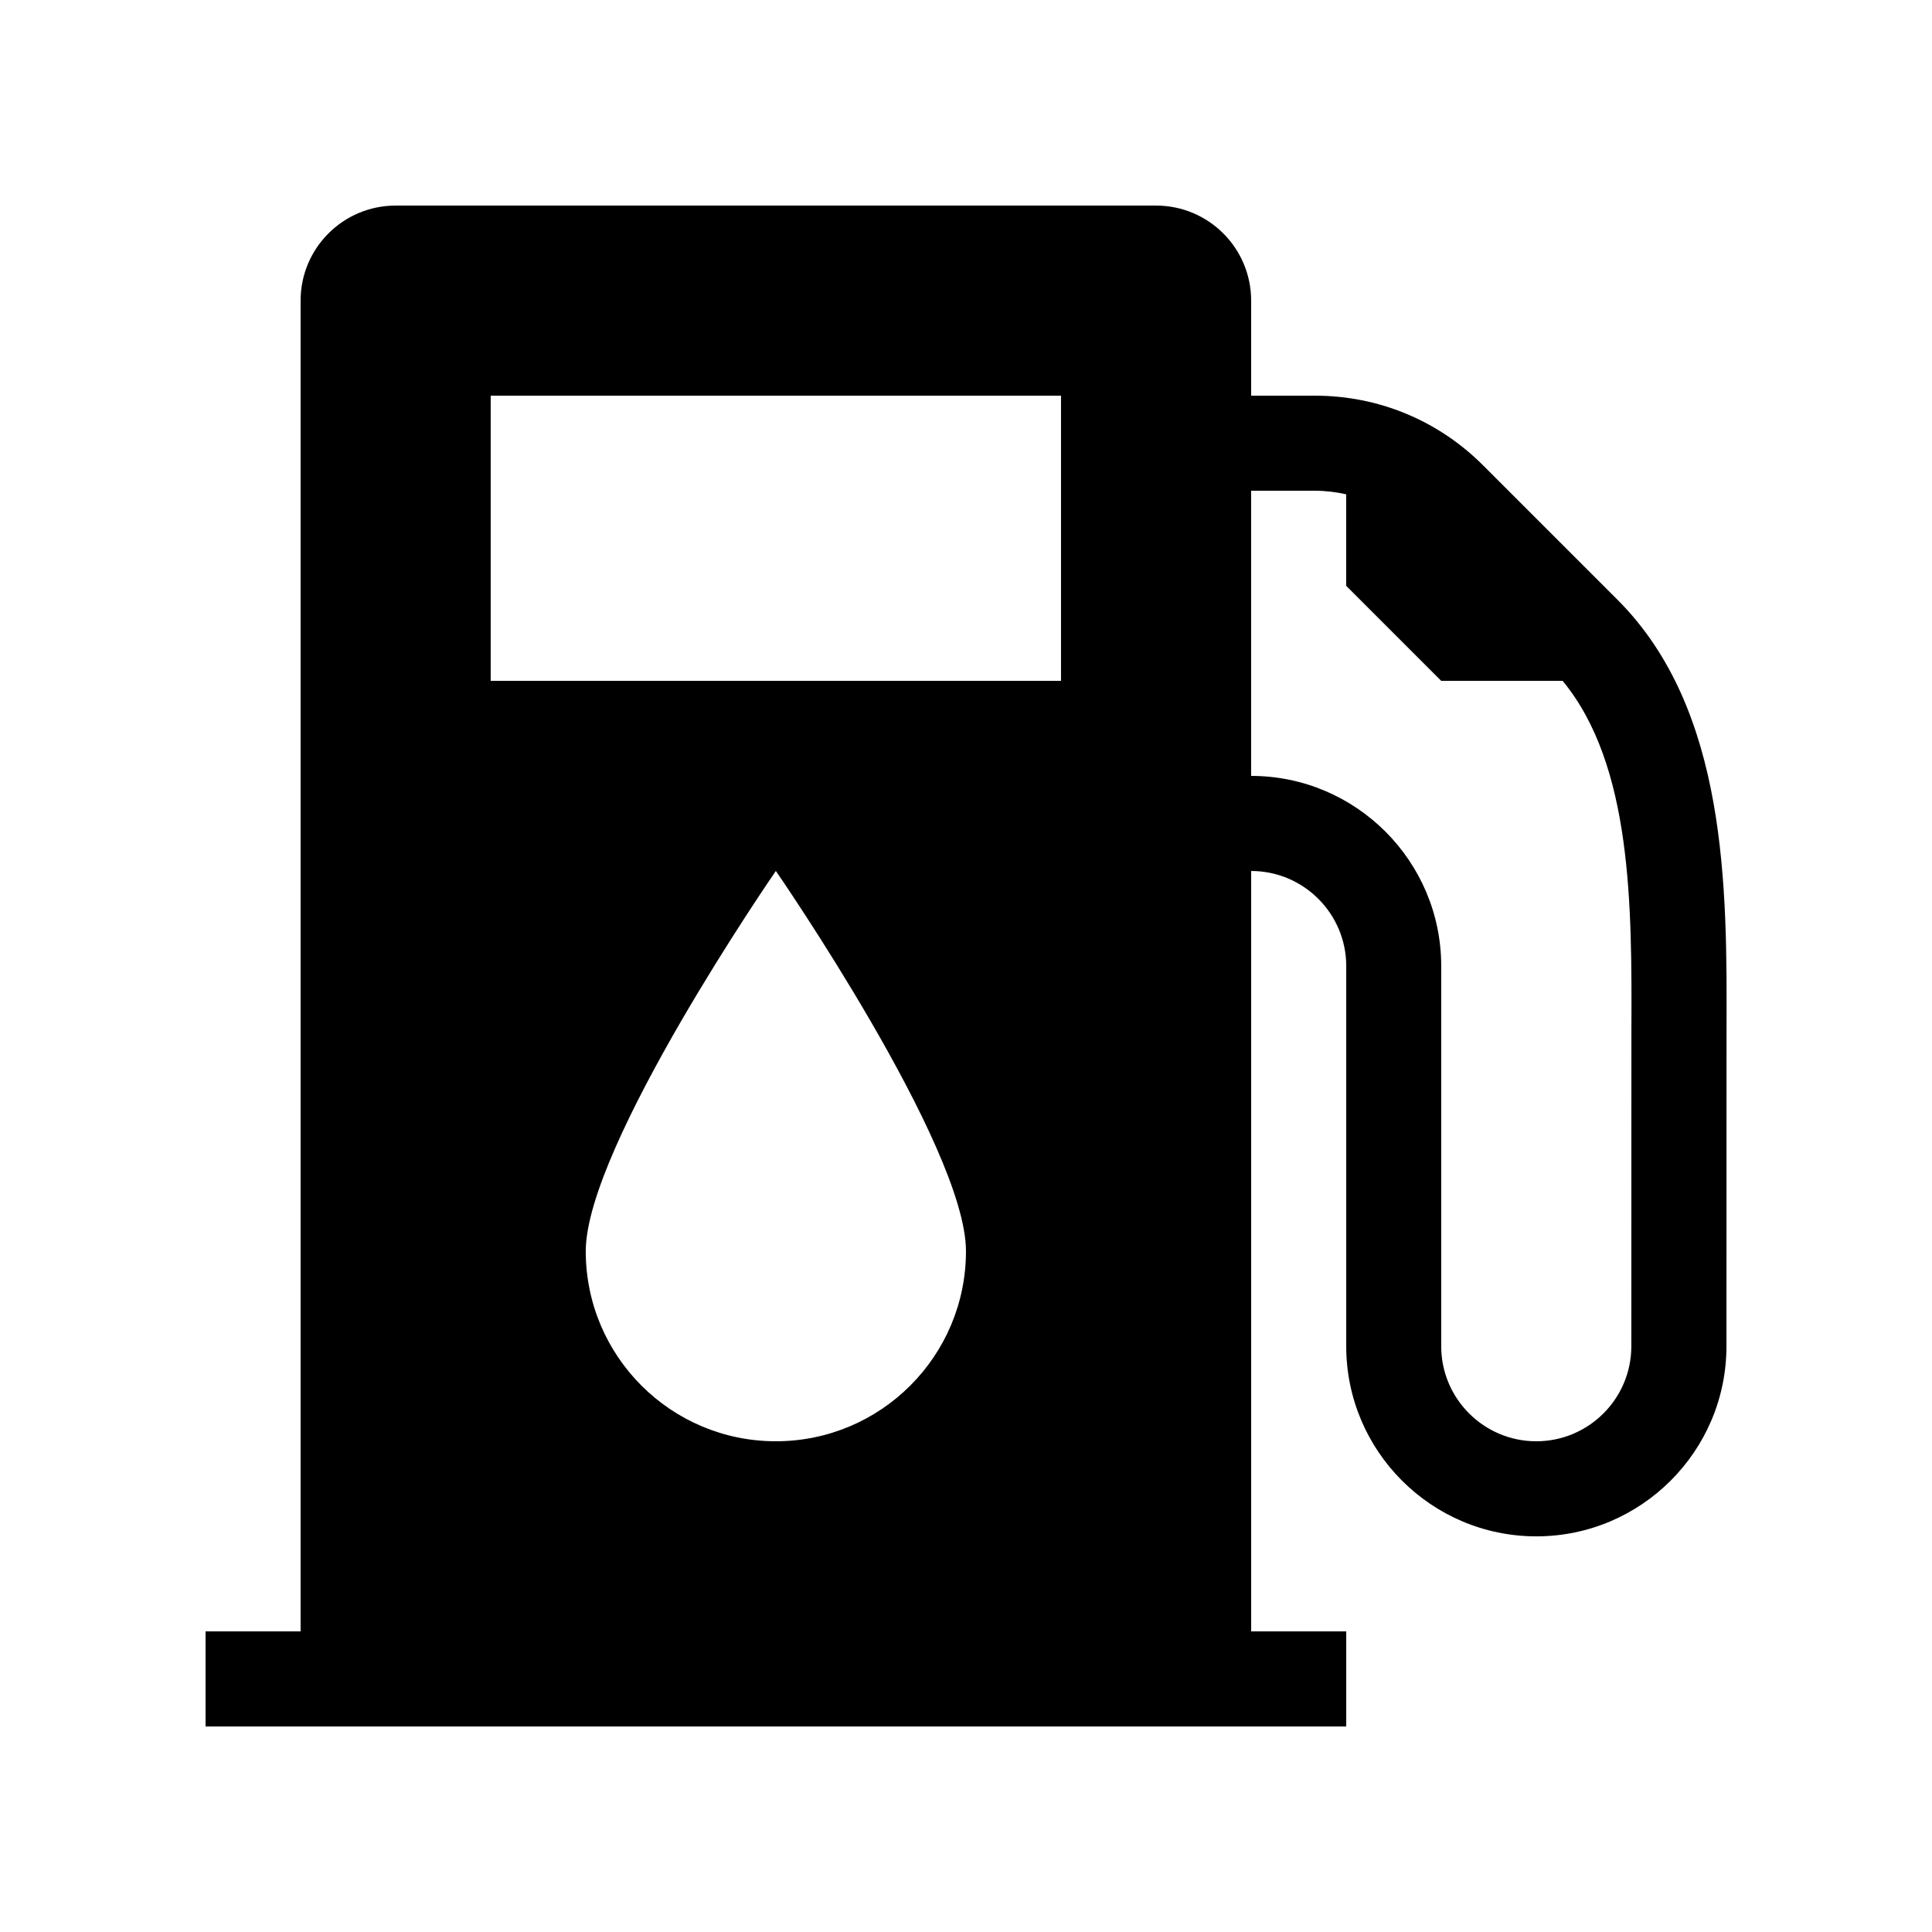
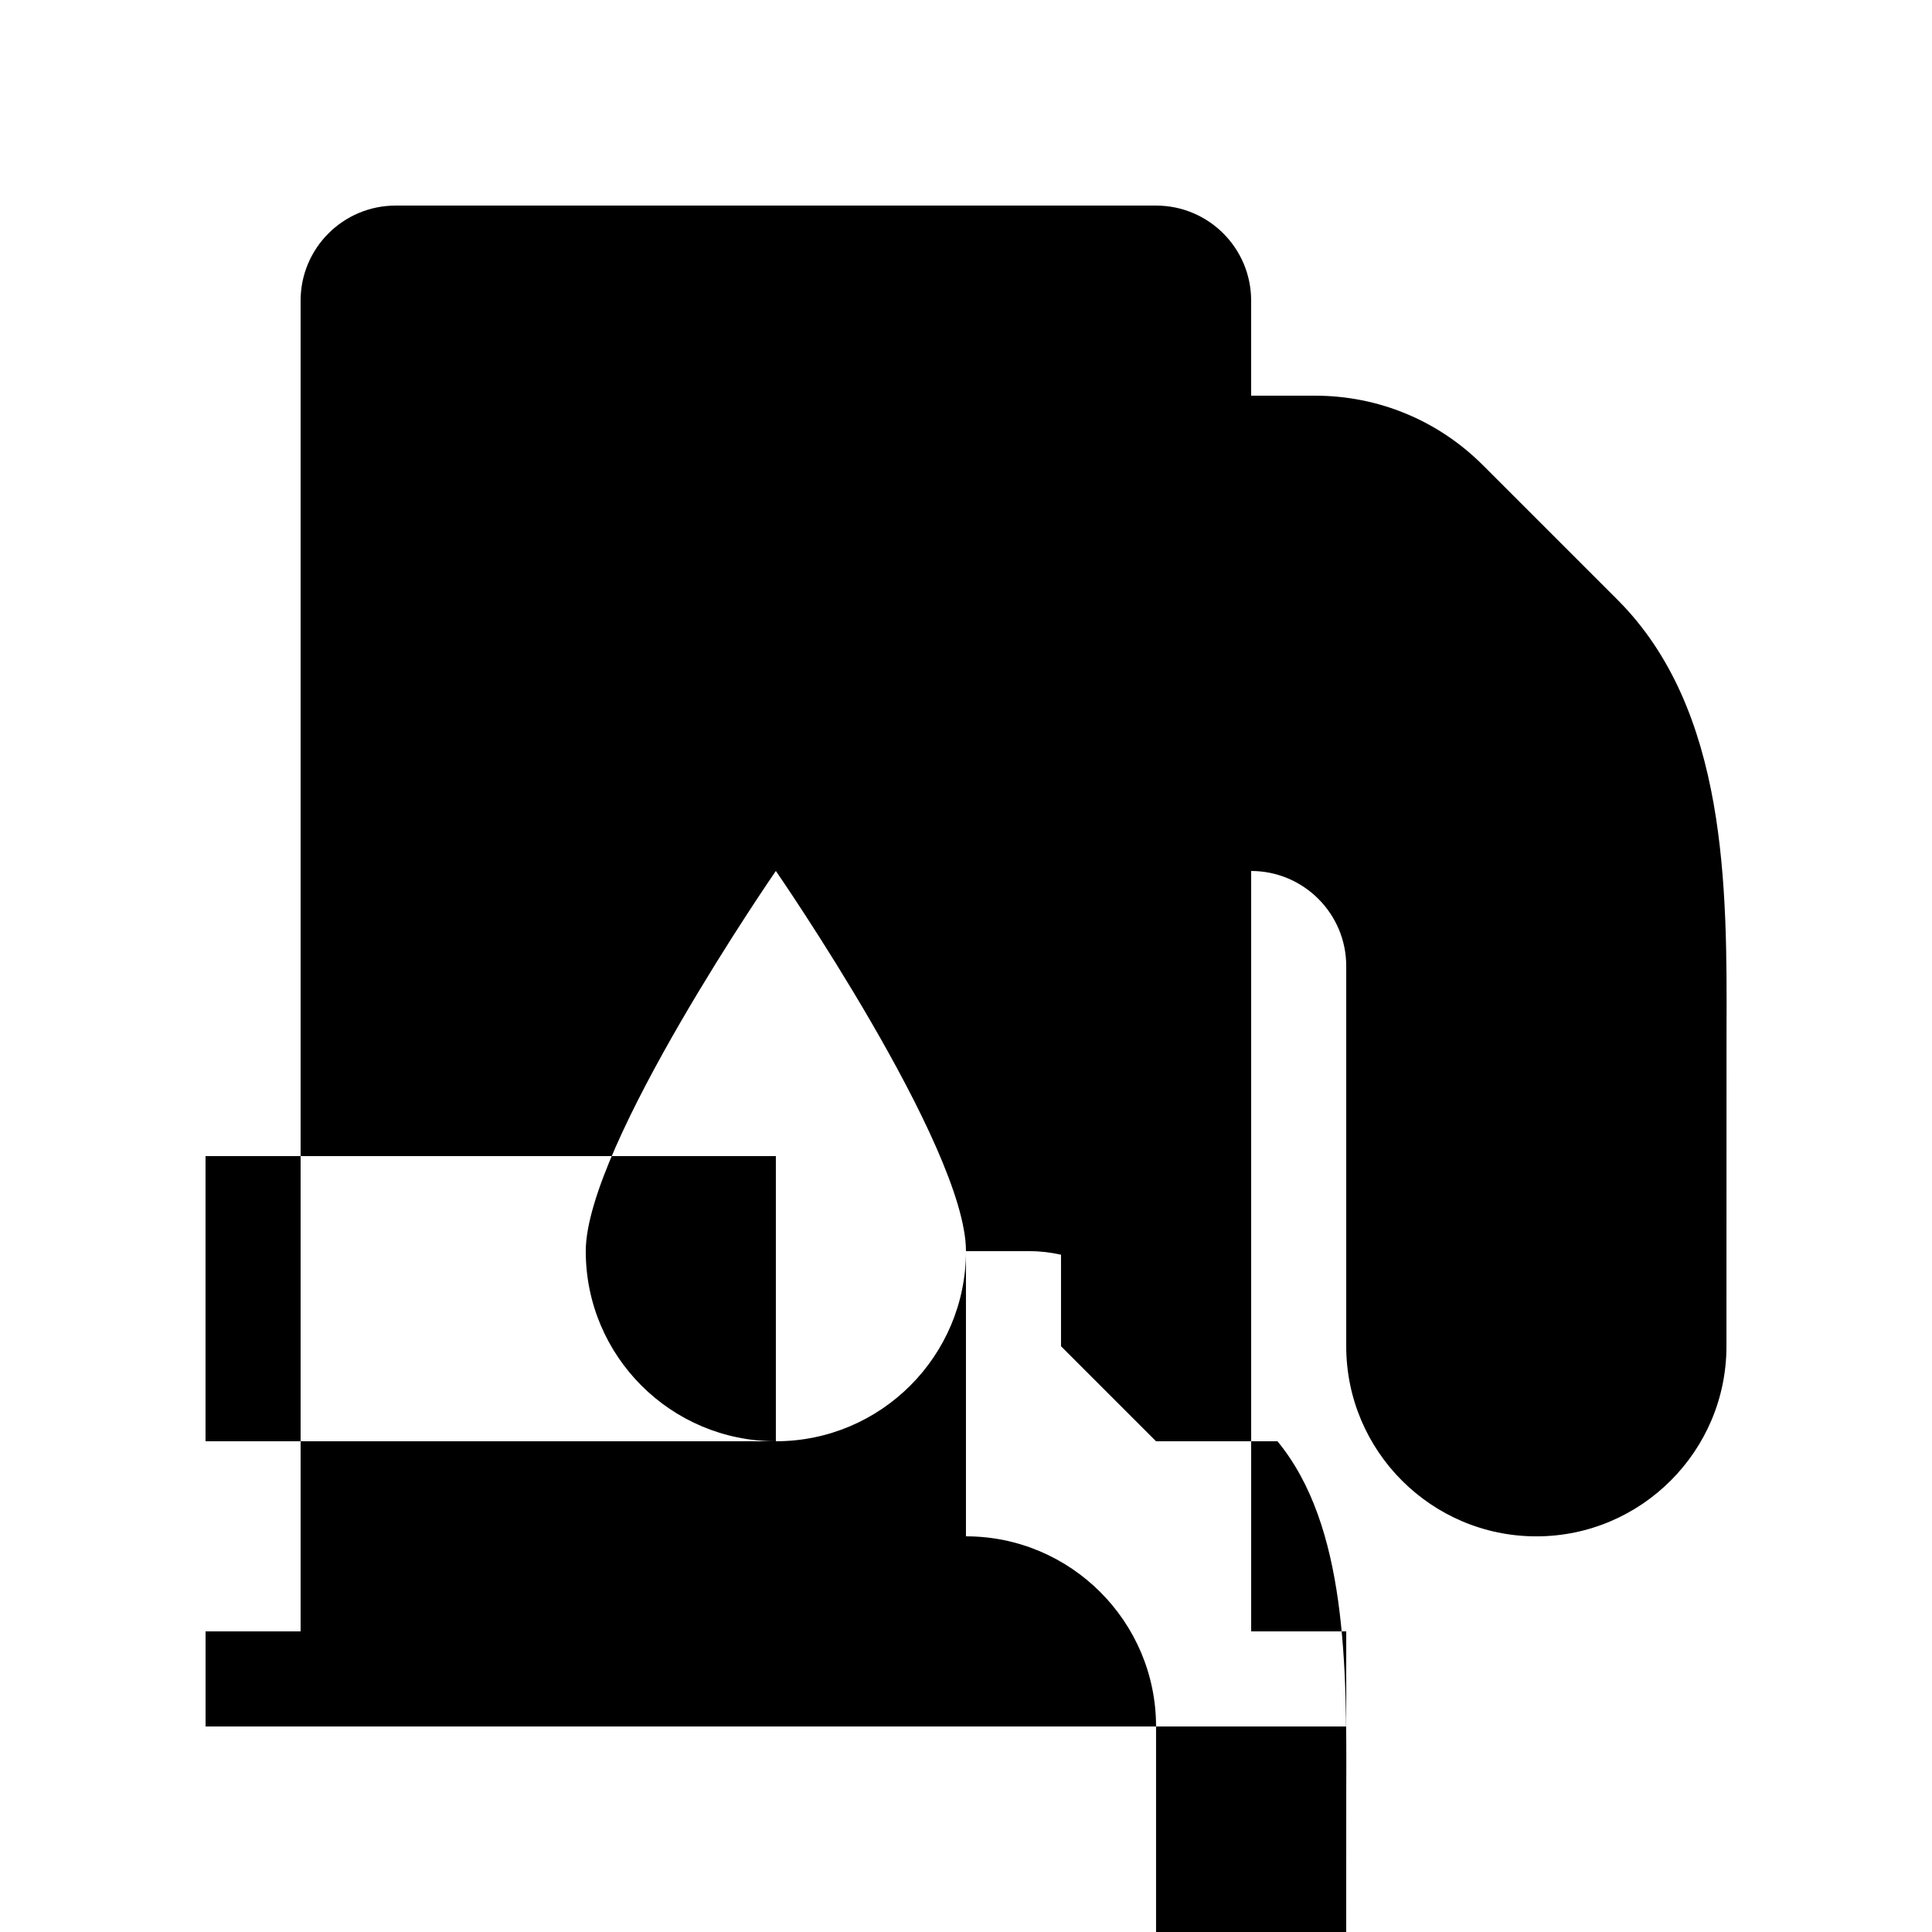
<svg xmlns="http://www.w3.org/2000/svg" fill="#000000" width="800px" height="800px" version="1.1" viewBox="144 144 512 512">
-   <path d="m572.64 302.93-35.625-35.625c-11.895-11.895-27.715-18.445-44.535-18.445h-16.914v-25.191c0-13.91-11.281-25.188-25.191-25.188h-201.52c-13.91 0-25.191 11.277-25.191 25.188v352.67h-25.188v25.191h302.29v-25.191h-25.191v-201.52c13.891 0 25.191 11.301 25.191 25.191v100.76c0 27.777 22.598 50.379 50.379 50.379s50.383-22.602 50.383-50.379l0.02-83.523c0.141-37.91 0.316-85.094-28.898-114.31zm-223.03 223.02c-27.82 0-50.379-22.559-50.379-50.379 0-27.82 50.379-100.76 50.379-100.76s50.383 72.941 50.383 100.76c0 27.82-22.562 50.379-50.383 50.379zm75.57-201.52h-151.14v-75.57h151.14zm151.16 92.723-0.02 83.613c0 13.891-11.301 25.188-25.191 25.188s-25.191-11.297-25.191-25.188v-100.76c0-27.781-22.598-50.383-50.379-50.383v-75.57h16.914c2.82 0 5.586 0.336 8.277 0.938v24.254l25.188 25.188h32.18c18.453 22.387 18.348 59.629 18.223 92.723z" />
+   <path d="m572.64 302.93-35.625-35.625c-11.895-11.895-27.715-18.445-44.535-18.445h-16.914v-25.191c0-13.91-11.281-25.188-25.191-25.188h-201.52c-13.91 0-25.191 11.277-25.191 25.188v352.67h-25.188v25.191h302.29v-25.191h-25.191v-201.52c13.891 0 25.191 11.301 25.191 25.191v100.76c0 27.777 22.598 50.379 50.379 50.379s50.383-22.602 50.383-50.379l0.02-83.523c0.141-37.91 0.316-85.094-28.898-114.31zm-223.03 223.02c-27.82 0-50.379-22.559-50.379-50.379 0-27.82 50.379-100.76 50.379-100.76s50.383 72.941 50.383 100.76c0 27.82-22.562 50.379-50.383 50.379zh-151.14v-75.57h151.14zm151.16 92.723-0.02 83.613c0 13.891-11.301 25.188-25.191 25.188s-25.191-11.297-25.191-25.188v-100.76c0-27.781-22.598-50.383-50.379-50.383v-75.57h16.914c2.82 0 5.586 0.336 8.277 0.938v24.254l25.188 25.188h32.18c18.453 22.387 18.348 59.629 18.223 92.723z" />
</svg>